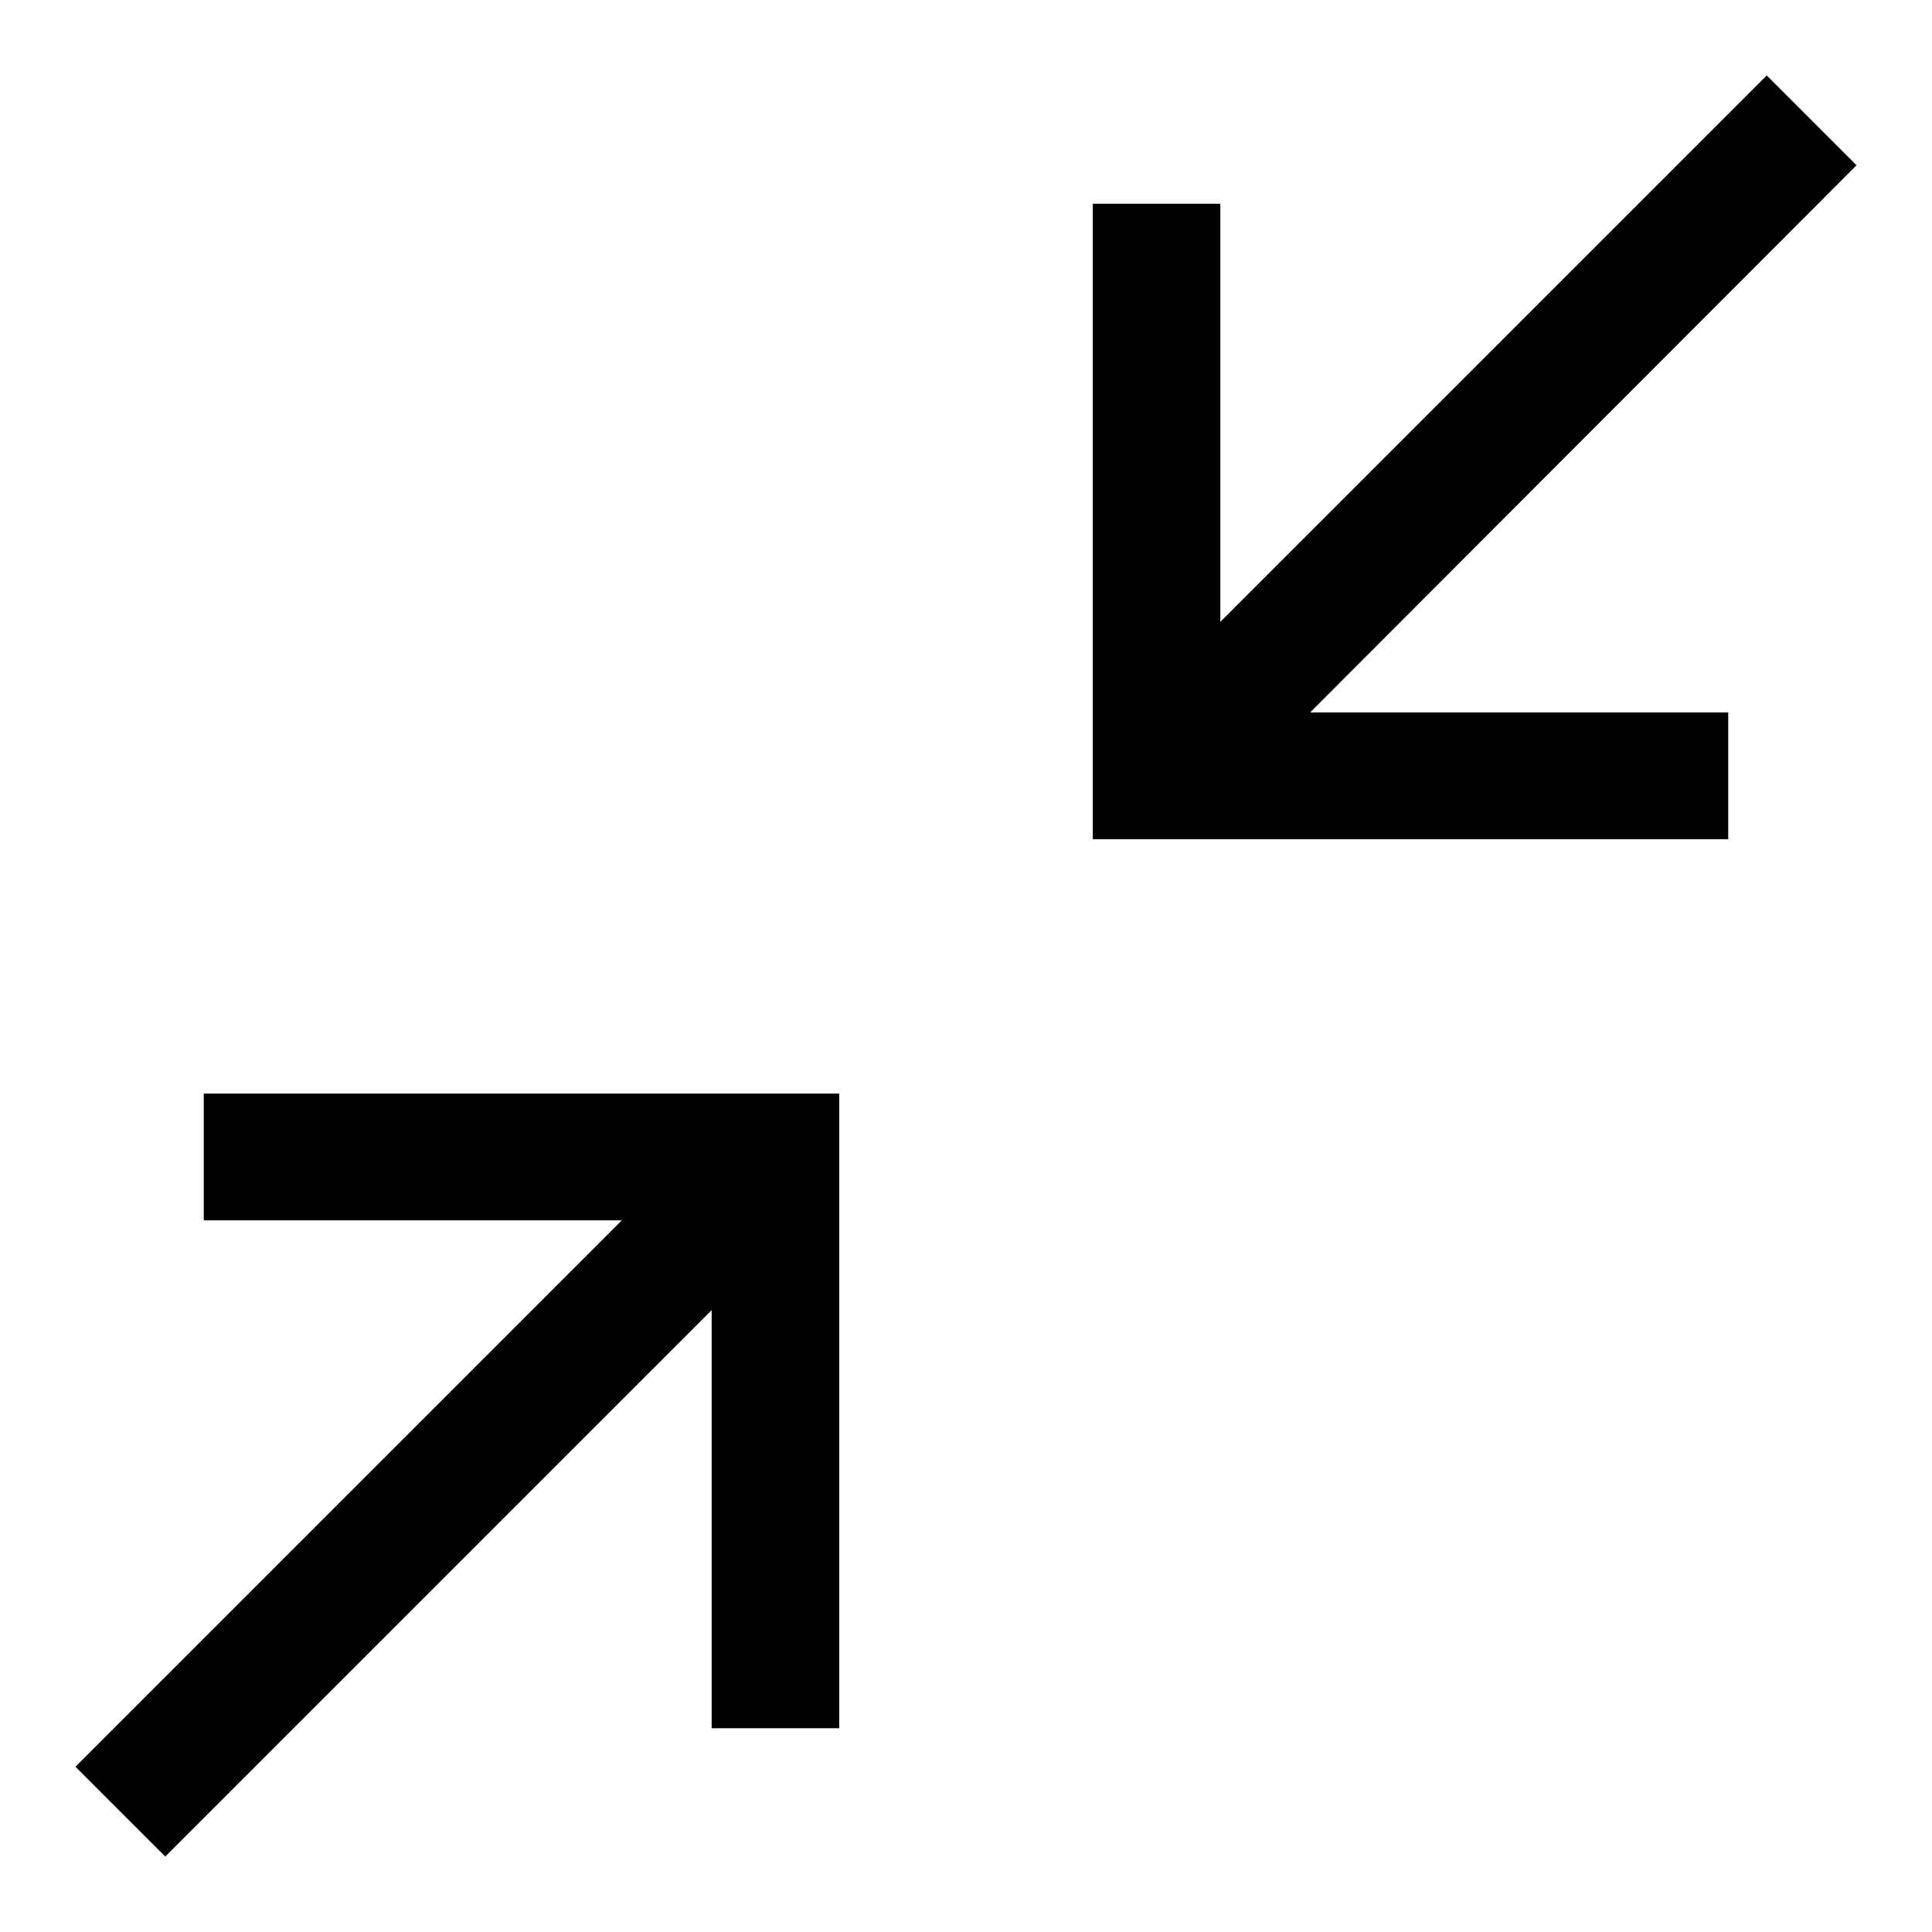
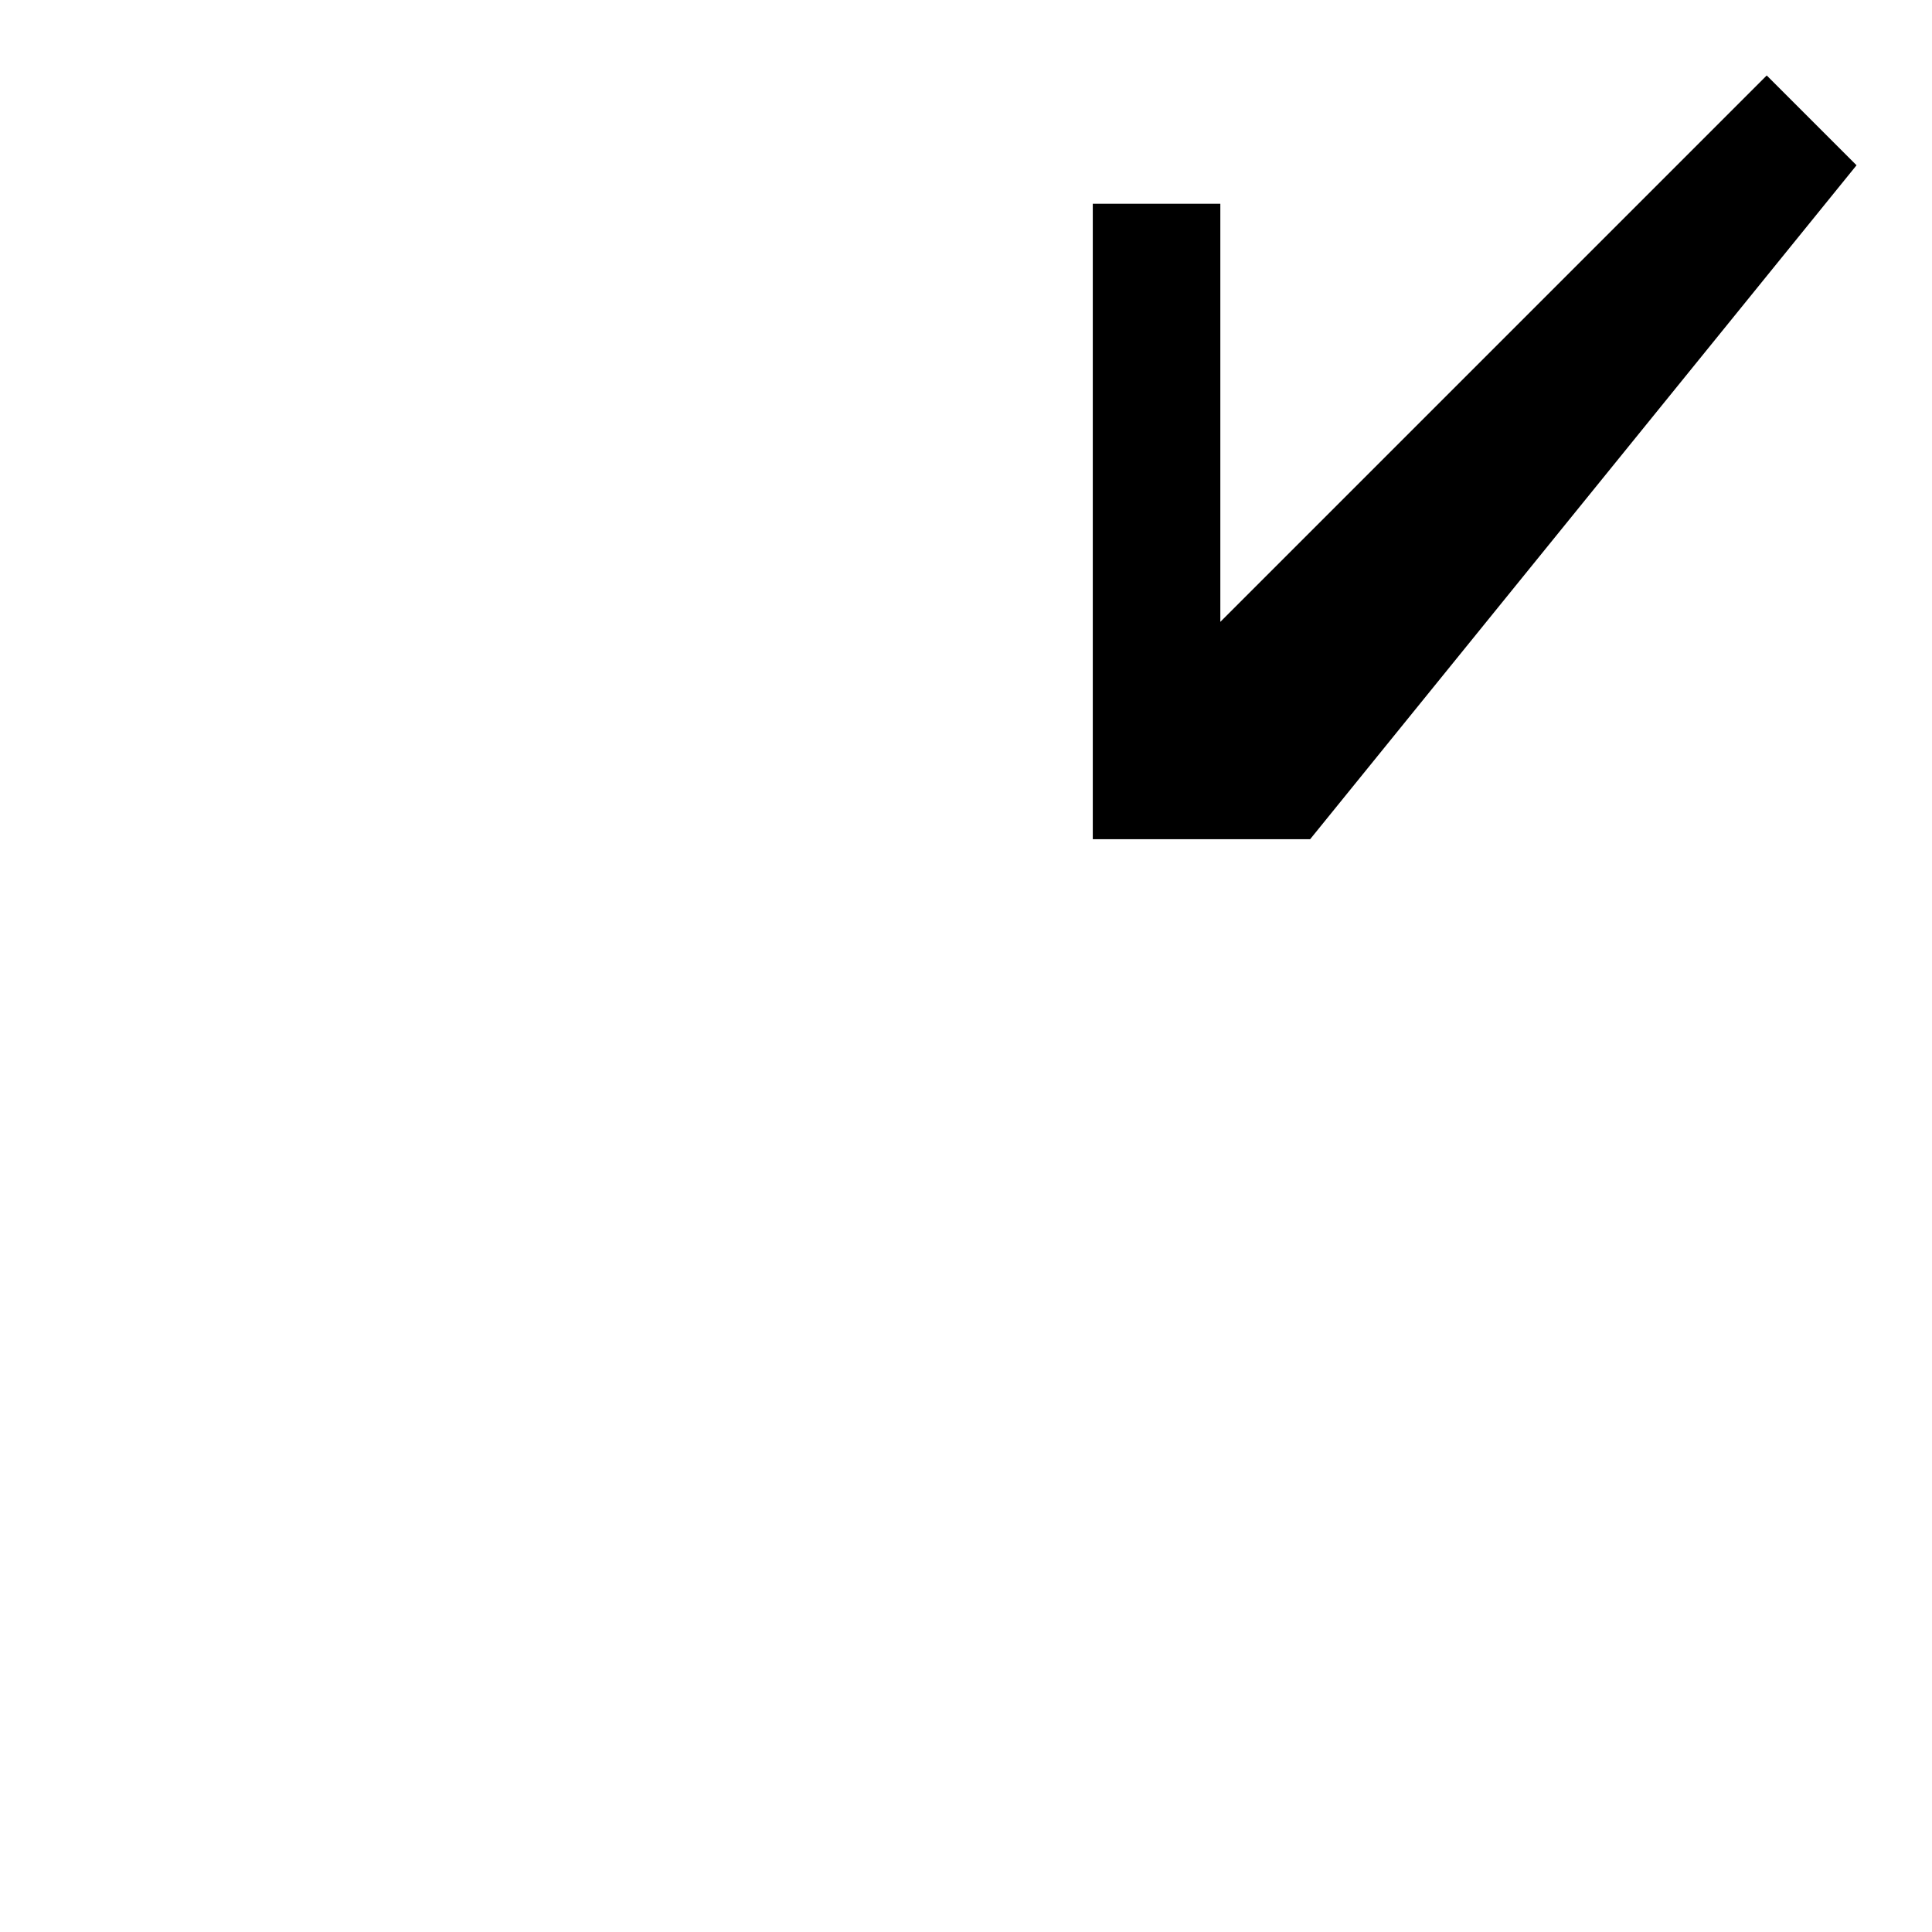
<svg xmlns="http://www.w3.org/2000/svg" version="1.1" x="0px" y="0px" viewBox="0 0 256 256" enable-background="new 0 0 256 256" xml:space="preserve">
  <g>
    <g>
-       <path fill="#000000" d="M144.8,27v84.2H229V94.4h-55.4L246,21.9L234.1,10l-72.4,72.4V27H144.8z" />
-       <path fill="#000000" d="M111.2,229v-84.1H27v16.8h55.4L10,234.1L21.9,246l72.4-72.4V229L111.2,229L111.2,229z" />
+       <path fill="#000000" d="M144.8,27v84.2H229h-55.4L246,21.9L234.1,10l-72.4,72.4V27H144.8z" />
    </g>
  </g>
</svg>